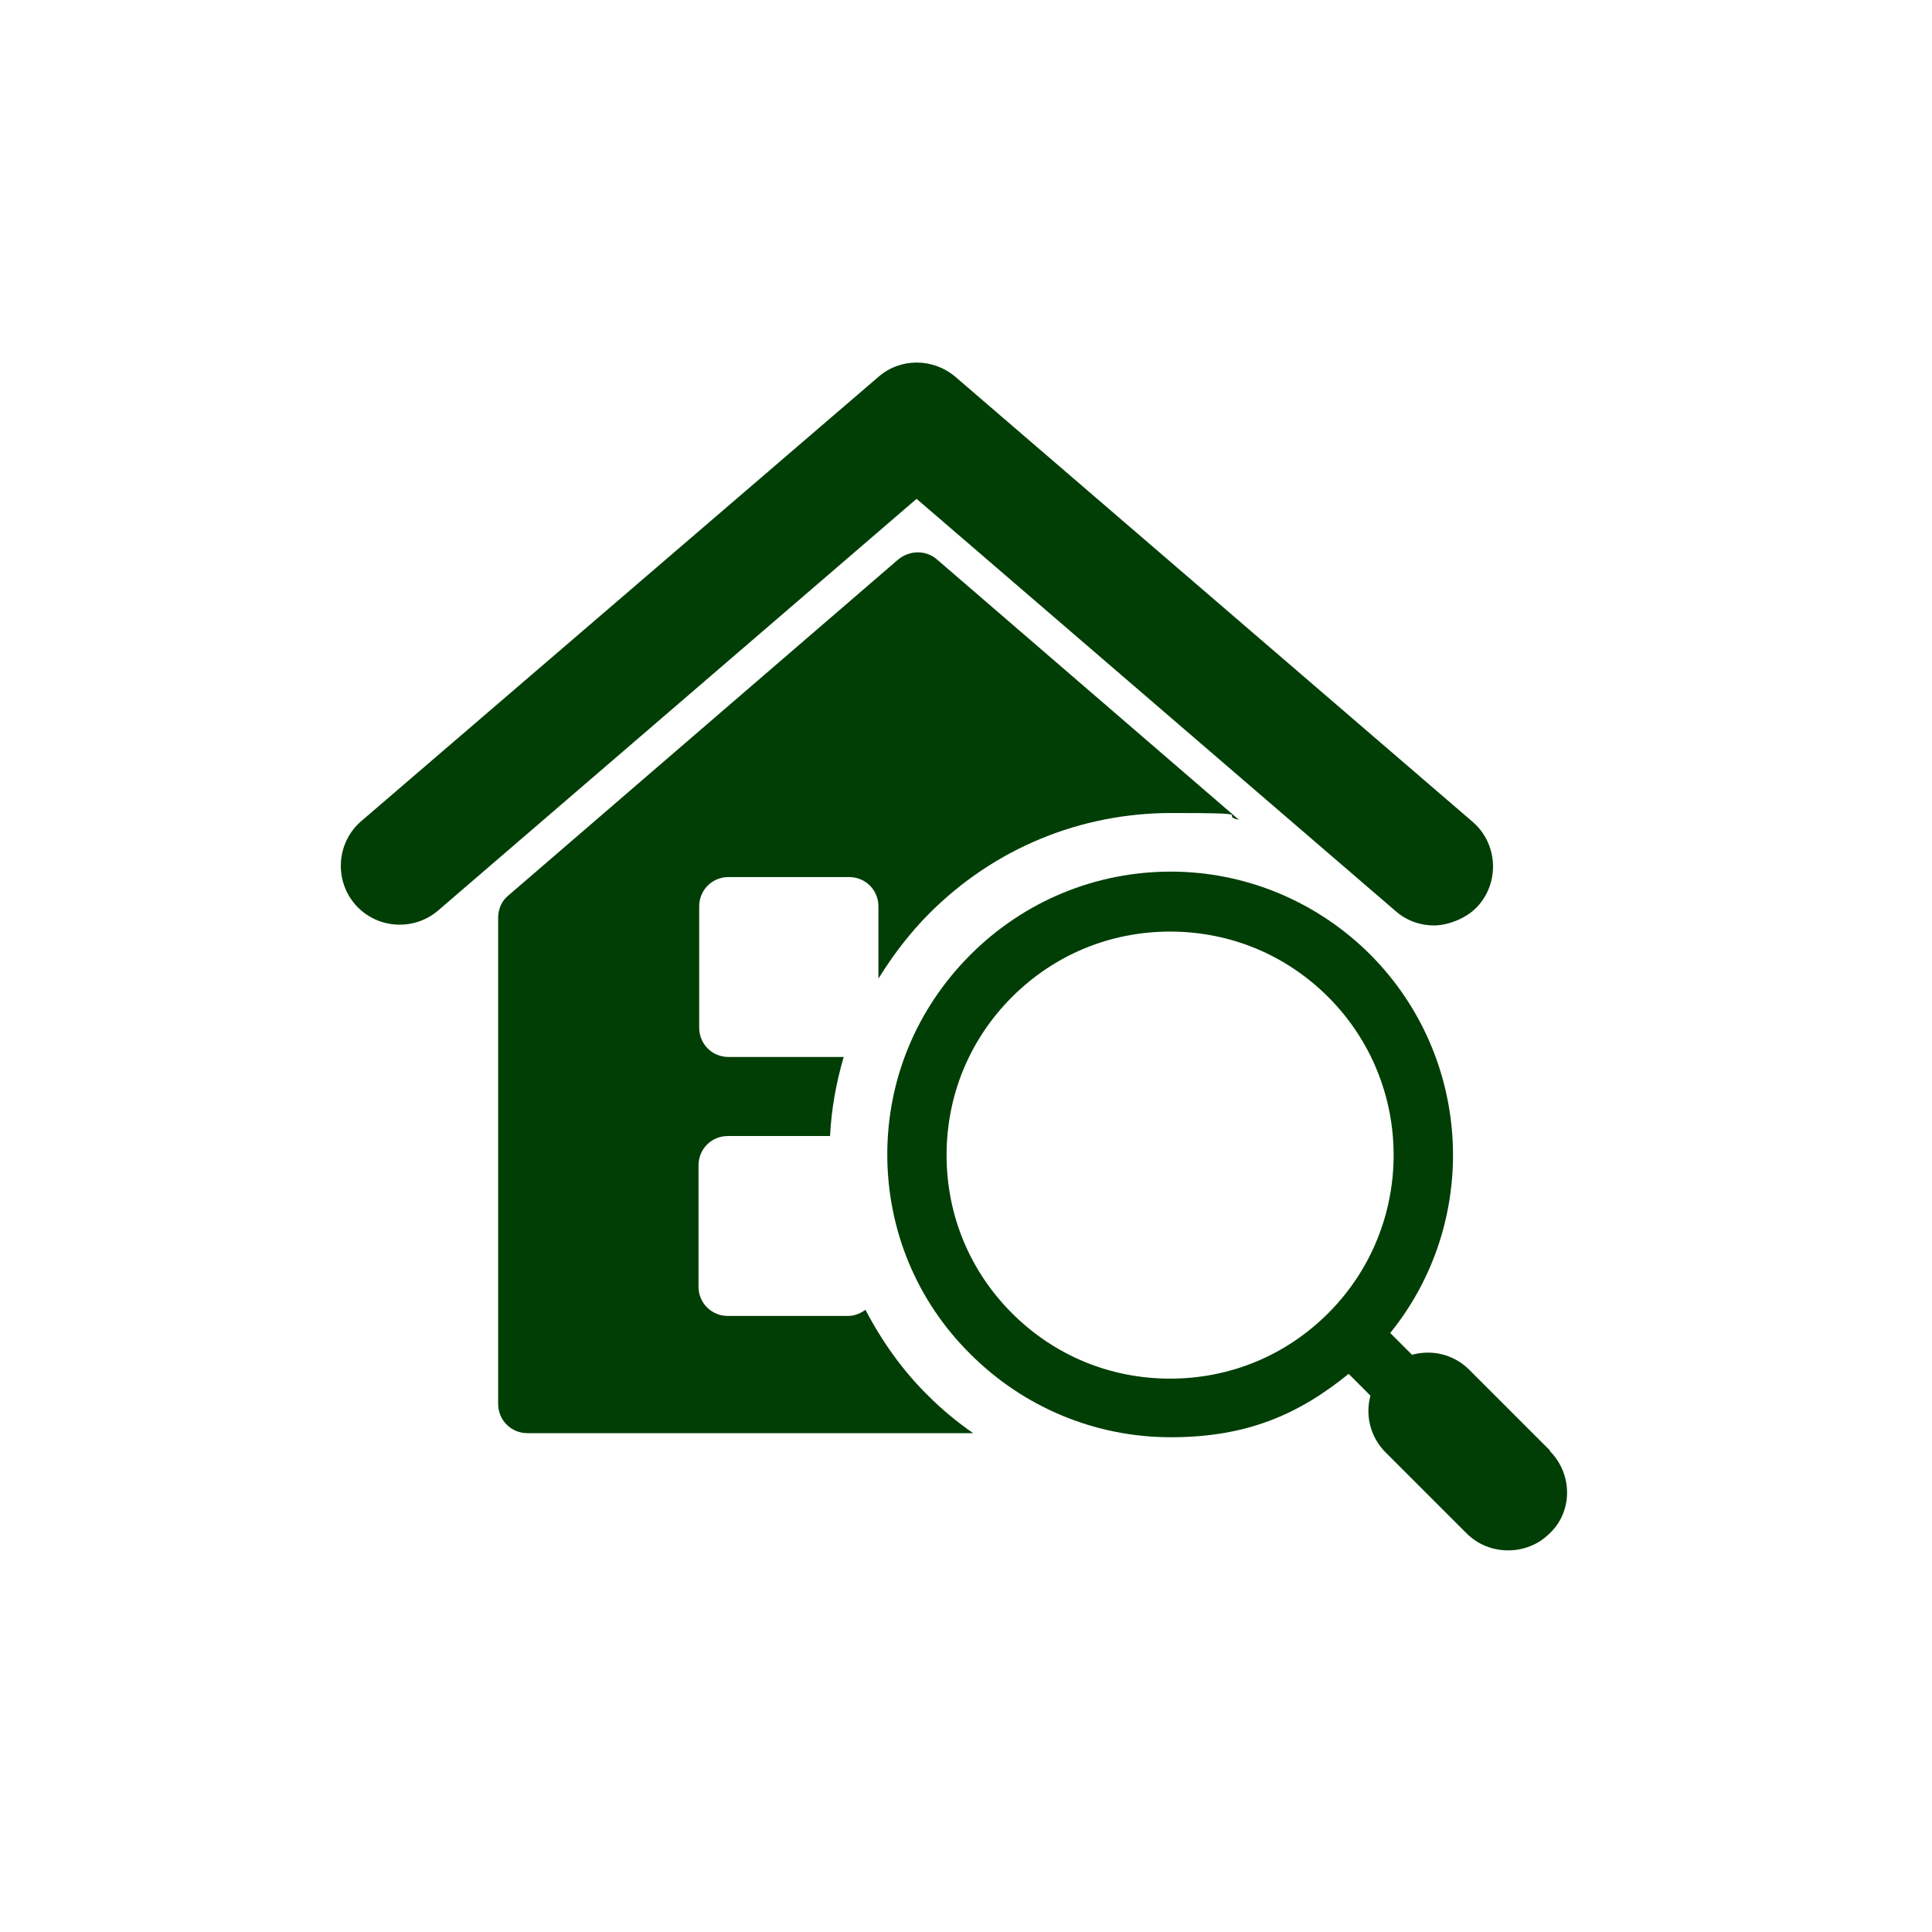
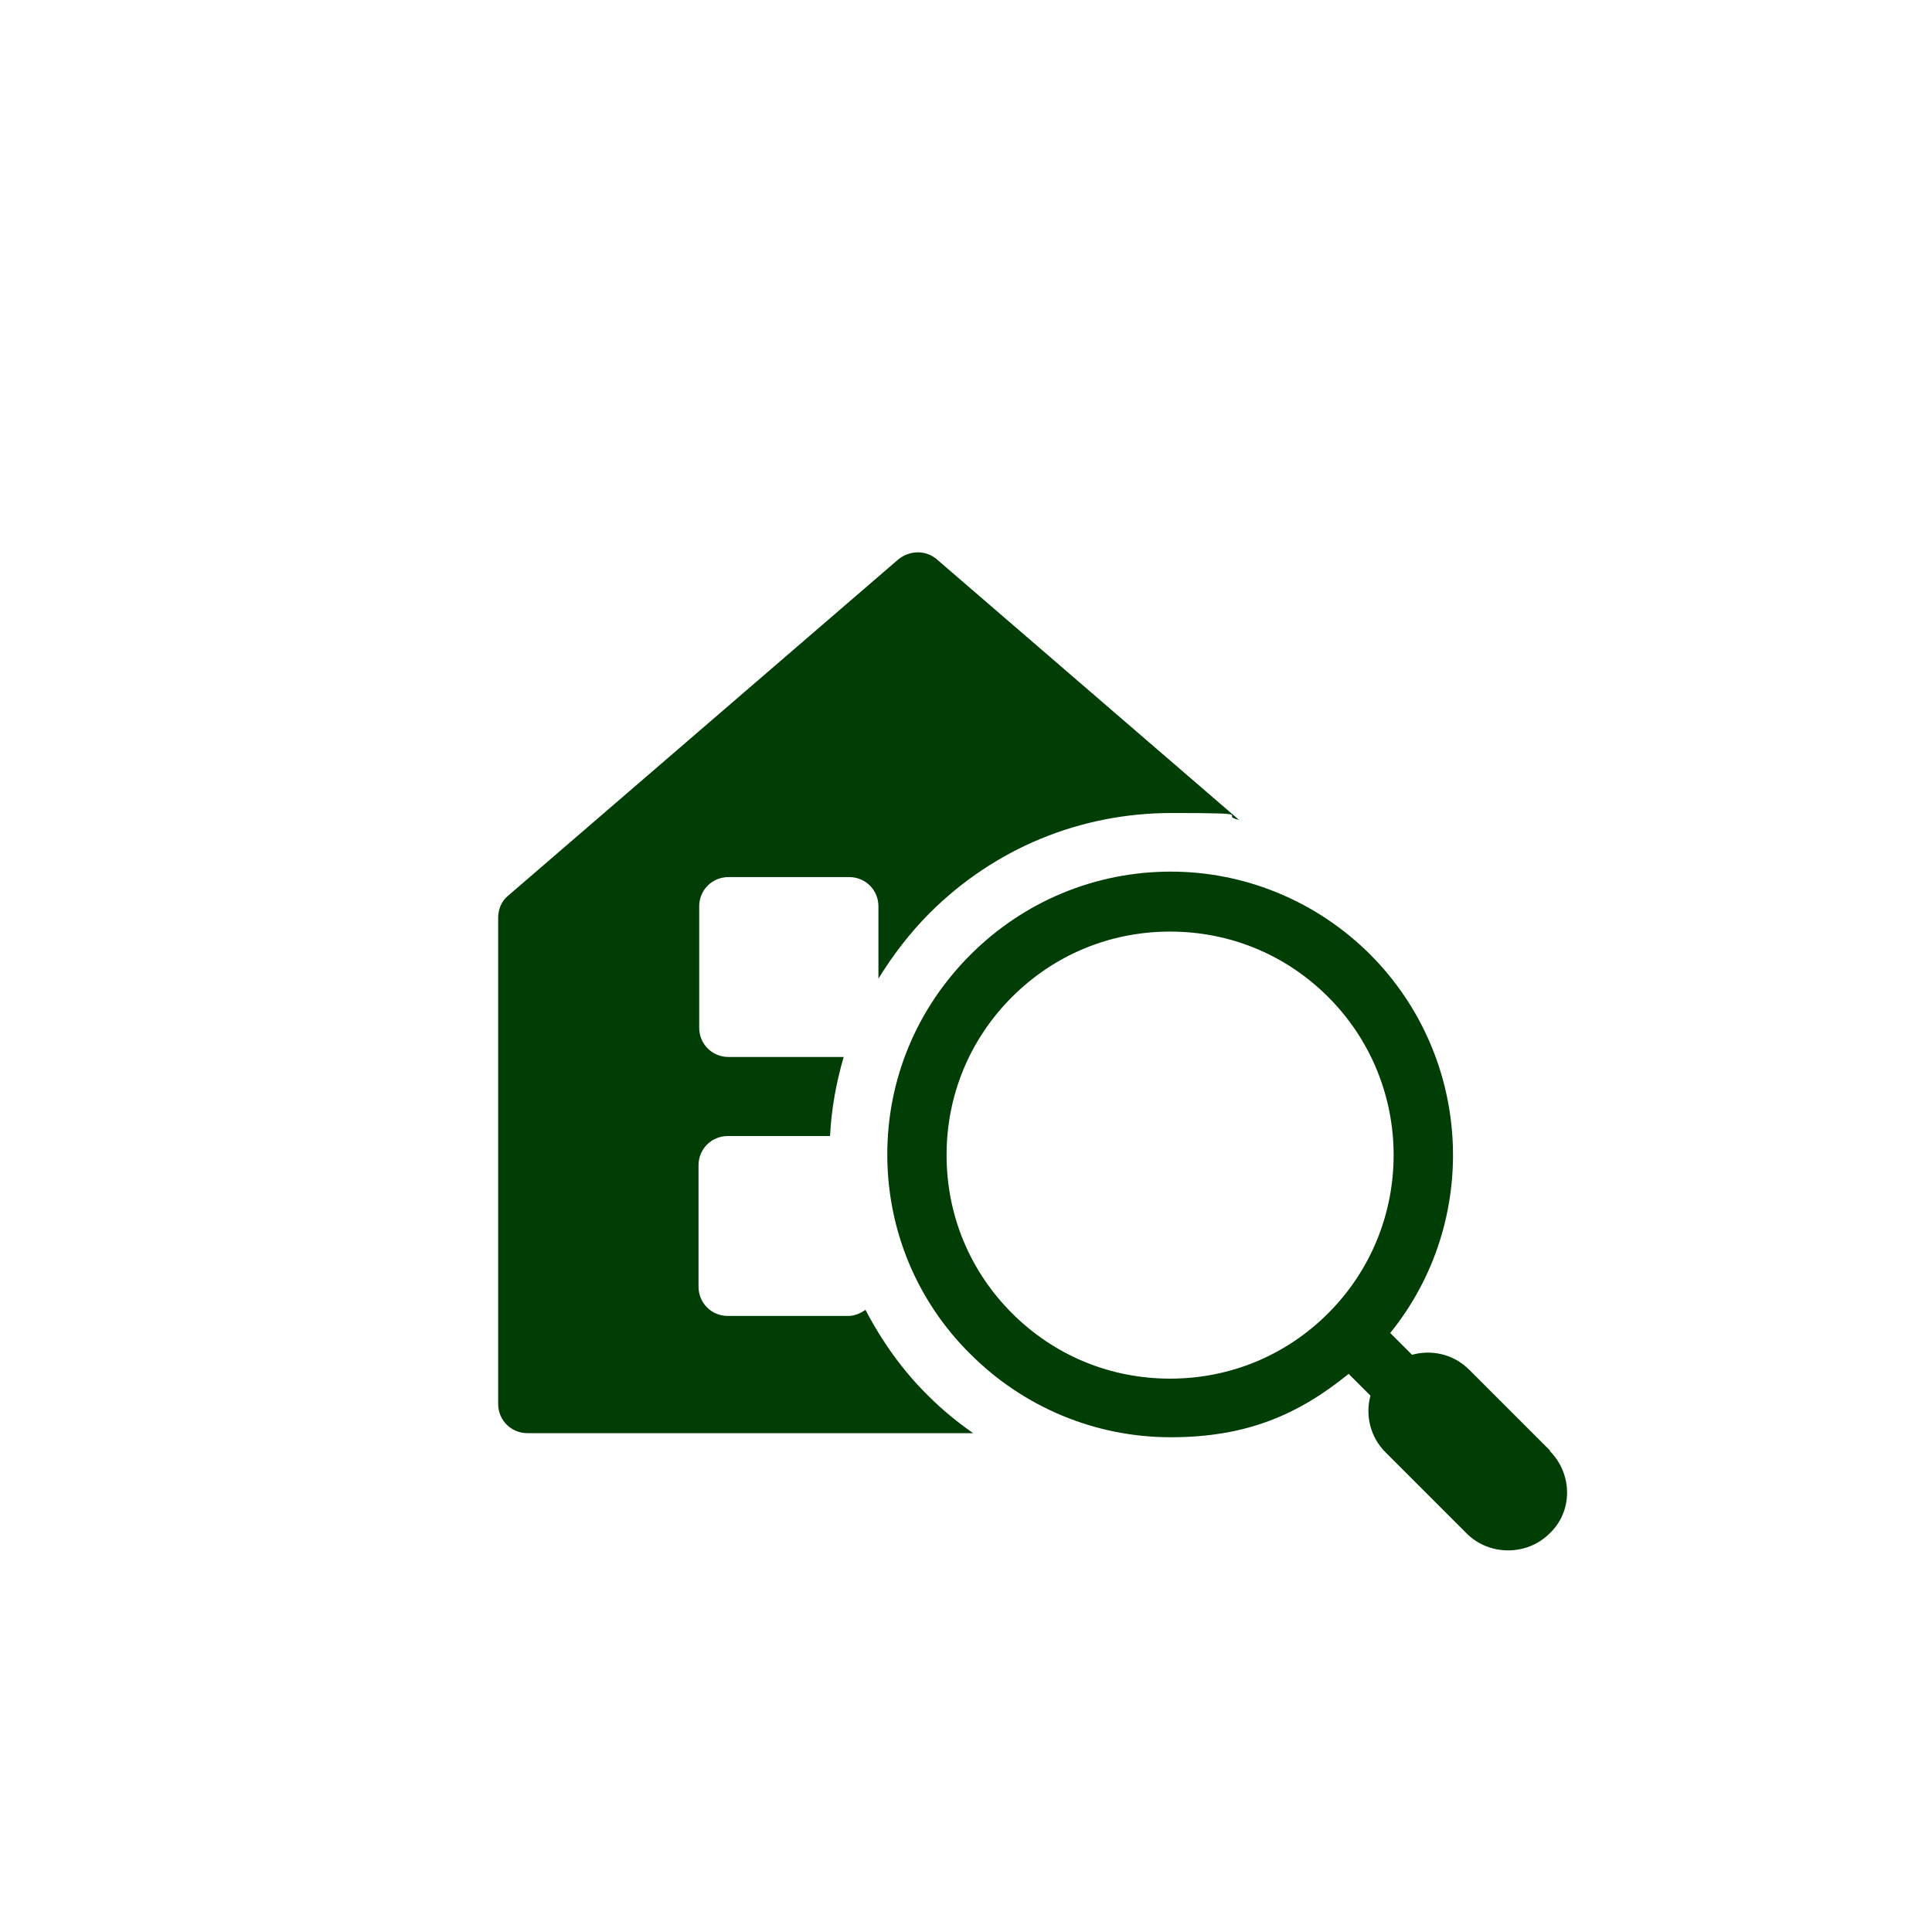
<svg xmlns="http://www.w3.org/2000/svg" id="Layer_1" version="1.1" viewBox="0 0 283.5 283.5">
  <defs>
    <style>
      .st0 {
        fill: #003e06;
      }
    </style>
  </defs>
  <path class="st0" d="M127,192.2c-.7.5-1.6.9-2.5.9h-17.7c-2.4,0-4.3-1.9-4.3-4.3v-17.8c0-2.4,1.9-4.3,4.3-4.3h15c.2-4,.9-7.8,2-11.6h-16.9c-2.4,0-4.3-1.9-4.3-4.3v-17.8c0-2.4,1.9-4.3,4.3-4.3h17.7c2.4,0,4.3,1.9,4.3,4.3v10.6c2.1-3.4,4.6-6.7,7.5-9.6,9.5-9.5,22.1-14.7,35.5-14.7s6.7.3,9.9,1l-44.3-38.2c-1.6-1.4-4-1.4-5.7,0l-57.2,49.3c-1,.8-1.5,2-1.5,3.3v71.3c0,2.4,1.9,4.3,4.3,4.3h65.4c-2.3-1.6-4.5-3.4-6.5-5.4-3.8-3.7-6.9-8.1-9.3-12.7h0Z" />
  <path class="st0" d="M227.5,212.9l-11.9-11.9c-2.3-2.3-5.5-3-8.4-2.2l-3.2-3.2c13.2-16.3,12.2-40.3-2.9-55.5-7.8-7.8-18.3-12.2-29.3-12.2s-21.5,4.3-29.4,12.2-12.2,18.3-12.2,29.3,4.3,21.5,12.2,29.3c7.8,7.8,18.3,12.2,29.4,12.2s18.7-3.3,26.1-9.3l3.2,3.2c-.8,2.9,0,6.1,2.2,8.3l11.9,11.9c1.7,1.7,3.9,2.5,6.1,2.5s4.4-.8,6.1-2.5c3.4-3.2,3.4-8.7,0-12.1h0ZM148.5,192.7c-6.2-6.2-9.6-14.4-9.6-23.2s3.4-17,9.6-23.2c6.2-6.2,14.4-9.6,23.2-9.6s17,3.4,23.2,9.6c12.8,12.8,12.8,33.6,0,46.4h0c-6.2,6.2-14.4,9.6-23.2,9.6s-17-3.4-23.2-9.6h0Z" />
-   <path class="st0" d="M204.8,133.7c1.6,1.4,3.6,2.1,5.6,2.1s4.9-1,6.6-3c3.1-3.6,2.7-9.1-.9-12.2l-75.9-65.3c-3.3-2.8-8.1-2.8-11.3,0L53,120.5c-3.6,3.1-4,8.6-.9,12.2,3.1,3.6,8.6,4,12.2.9l70.2-60.4,70.3,60.5Z" />
</svg>